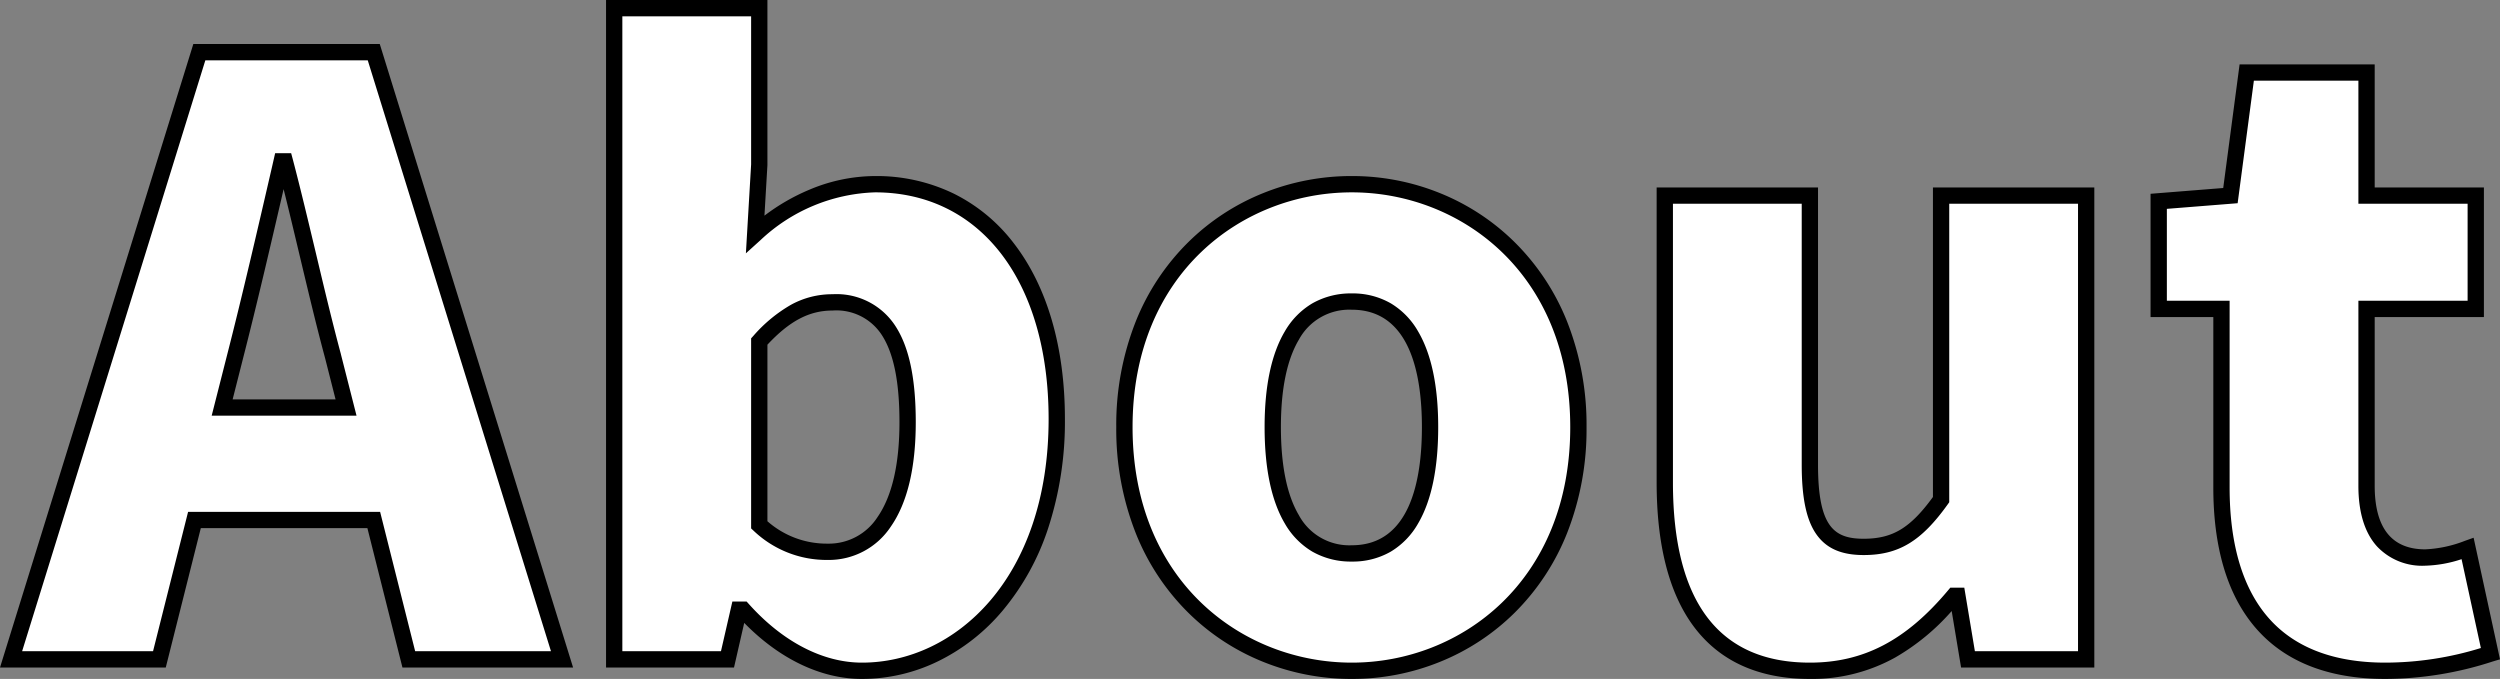
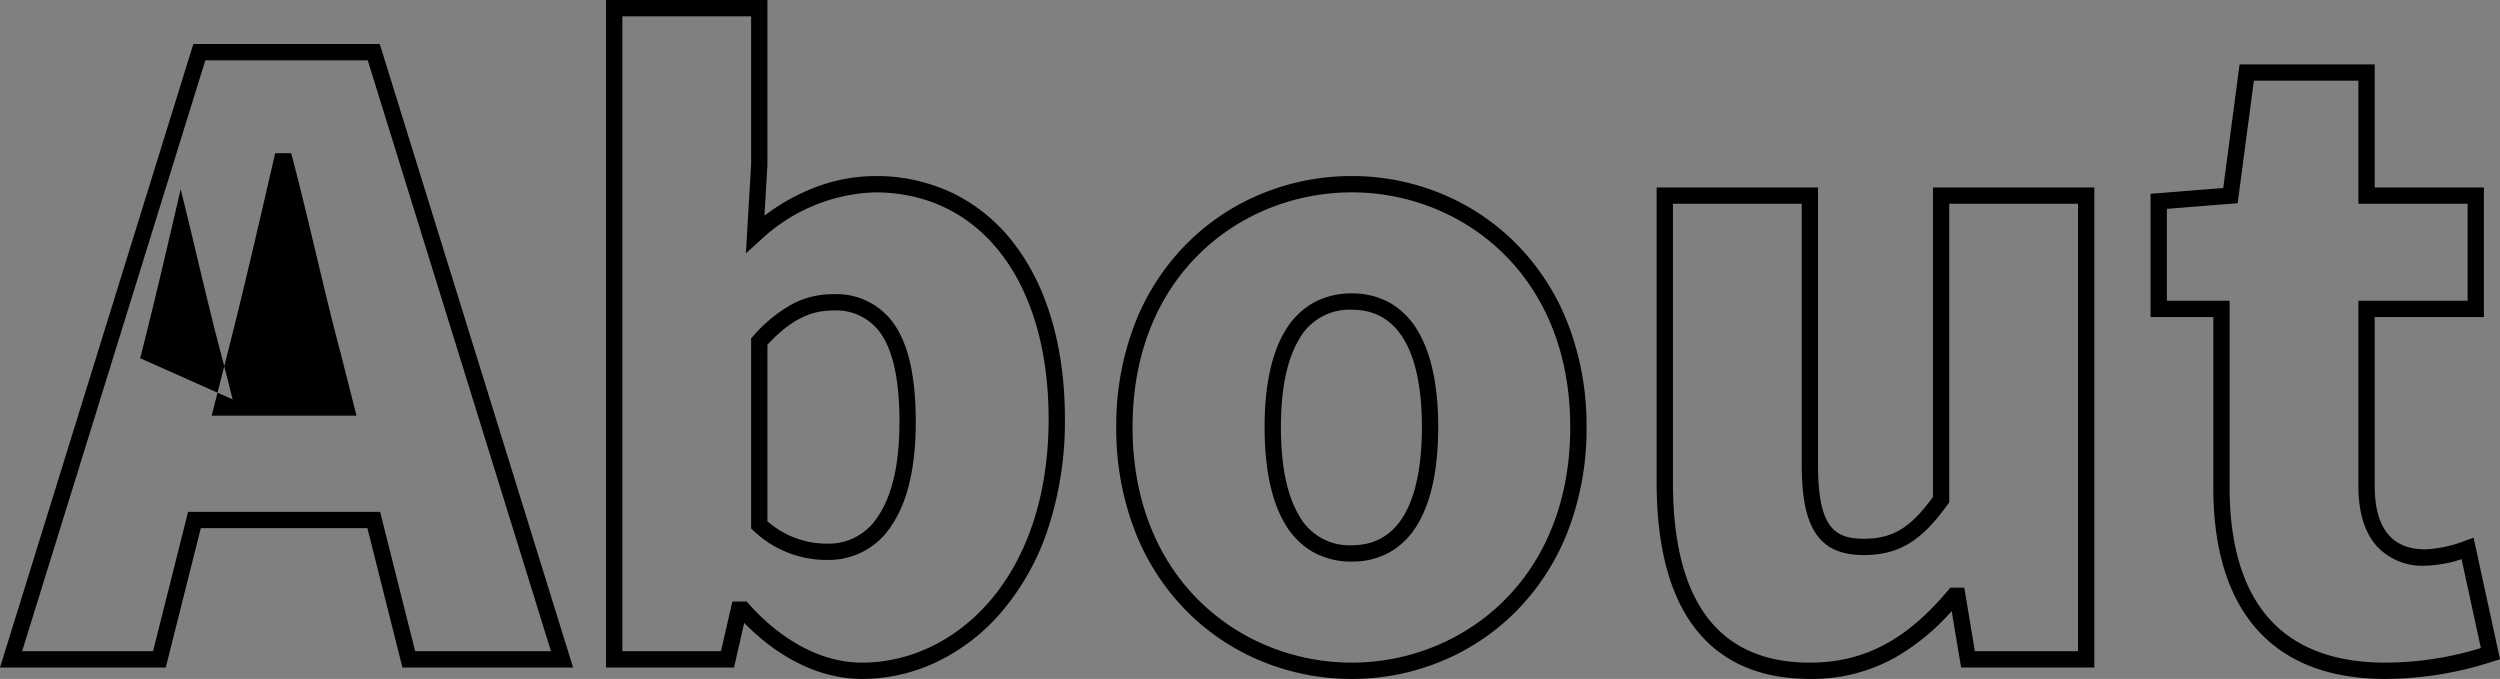
<svg xmlns="http://www.w3.org/2000/svg" width="306.731" height="83.3" viewBox="0 0 306.731 83.3">
  <rect x="0" y="0" width="306.731" height="83.3" fill="#808080" stroke="none" />
  <g transform="translate(-596.343 -3319.6)">
-     <path id="パス_51" data-name="パス 51" d="M26.7-37.2c1.9-7.4,3.9-16.1,5.7-23.9h.4c2,7.6,3.9,16.5,5.9,23.9l1.6,6.3H25.1ZM-.8,0H17.4l4.3-17.1h22L48,0H66.8L43.7-74.5H22.3ZM103.6,1.4c12.2,0,23.9-11.2,23.9-30.9,0-17.4-8.7-28.8-22.3-28.8a22.405,22.405,0,0,0-14.7,6.1l.5-8.5V-79.9H73.2V0H87.1l1.4-6.1H89C93.4-1.2,98.6,1.4,103.6,1.4ZM99.4-13.2A12.042,12.042,0,0,1,91-16.5V-39c3-3.3,5.7-4.8,9-4.8,6.3,0,9.2,4.7,9.2,14.7C109.2-17.7,104.8-13.2,99.4-13.2ZM163.7,1.4c14.4,0,27.8-11,27.8-29.9,0-18.8-13.4-29.8-27.8-29.8-14.5,0-27.9,11-27.9,29.8C135.8-9.6,149.2,1.4,163.7,1.4Zm0-14.4c-6.7,0-9.7-6-9.7-15.5,0-9.4,3-15.4,9.7-15.4,6.6,0,9.6,6,9.6,15.4C173.3-19,170.3-13,163.7-13ZM219.9,1.4c7.7,0,13-3.6,17.7-9.2h.4L239.3,0h14.5V-56.9H236v37.3c-3,4.2-5.5,5.8-9.5,5.8-4.5,0-6.6-2.3-6.6-10.1v-33H202.1v35.2C202.1-7.5,207.4,1.4,219.9,1.4Zm70.6,0A41.851,41.851,0,0,0,303.4-.7l-2.8-12.9a16.544,16.544,0,0,1-5.2,1.1c-4.2,0-7.2-2.5-7.2-8.8V-43h13.4V-56.9H288.2V-72H273.5l-2,15.1-8.8.7V-43h7.7v21.9C270.4-7.7,276.2,1.4,290.5,1.4Z" transform="translate(598.5 3400.5)" fill="#fff" />
-     <path id="パス_51_-_アウトライン" data-name="パス 51 - アウトライン" d="M290.5,2.4c-7.156,0-12.6-2.218-16.186-6.591C271.053-8.169,269.4-13.858,269.4-21.1V-42h-7.7V-57.124l8.915-.709L272.624-73H289.2v15.1h13.4V-42H289.2v20.7c0,5.176,2.086,7.8,6.2,7.8a15.138,15.138,0,0,0,4.864-1.042l1.072-.383L304.574-.008l-.886.266A42.892,42.892,0,0,1,290.5,2.4ZM263.7-44h7.7v22.9c0,6.767,1.5,12.03,4.461,15.641C279.047-1.571,283.973.4,290.5.4a39.865,39.865,0,0,0,11.726-1.794l-2.367-10.9a15.372,15.372,0,0,1-4.459.8,7.6,7.6,0,0,1-5.917-2.367c-1.515-1.678-2.283-4.179-2.283-7.433V-44h13.4V-55.9H287.2V-71H274.376l-1.991,15.033-8.685.691ZM219.9,2.4c-6.374,0-11.218-2.234-14.4-6.64-2.921-4.046-4.4-9.921-4.4-17.46V-57.9h19.8v34c0,7.65,1.968,9.1,5.6,9.1,3.542,0,5.717-1.3,8.5-5.123V-57.9h19.8V1H238.453L237.3-5.931a27.483,27.483,0,0,1-6.936,5.705A20.956,20.956,0,0,1,219.9,2.4ZM203.1-55.9v34.2C203.1-7.036,208.752.4,219.9.4c6.579,0,11.8-2.727,16.934-8.843l.3-.357h1.713l1.3,7.8H252.8V-55.9H237v36.62l-.186.261C233.576-14.485,230.78-12.8,226.5-12.8c-2.74,0-4.585-.811-5.806-2.551S218.9-19.812,218.9-23.9v-32ZM163.7,2.4A28.917,28.917,0,0,1,152.85.314a27.824,27.824,0,0,1-9.241-6.066,28.6,28.6,0,0,1-6.416-9.73A34.751,34.751,0,0,1,134.8-28.5a34.483,34.483,0,0,1,2.393-12.962,28.545,28.545,0,0,1,6.417-9.7,27.865,27.865,0,0,1,9.241-6.054A28.947,28.947,0,0,1,163.7-59.3a28.69,28.69,0,0,1,10.793,2.085,27.822,27.822,0,0,1,9.21,6.054,28.589,28.589,0,0,1,6.405,9.7A34.514,34.514,0,0,1,192.5-28.5a34.783,34.783,0,0,1-2.391,13.018,28.644,28.644,0,0,1-6.4,9.729A27.781,27.781,0,0,1,174.494.313,28.661,28.661,0,0,1,163.7,2.4Zm0-59.7c-13.368,0-26.9,9.893-26.9,28.8C136.8-9.527,150.332.4,163.7.4c13.318,0,26.8-9.927,26.8-28.9C190.5-47.407,177.018-57.3,163.7-57.3ZM103.6,2.4c-5.011,0-10.1-2.431-14.447-6.875L87.9,1H72.2V-80.9H92l0,20.259-.365,6.2A25.144,25.144,0,0,1,97.088-57.6a20.9,20.9,0,0,1,8.112-1.7,21.708,21.708,0,0,1,9.663,2.156,20.973,20.973,0,0,1,7.379,6.109C126.336-45.727,128.5-38.28,128.5-29.5a42.108,42.108,0,0,1-2.071,13.458,30.491,30.491,0,0,1-5.54,10.025,24.228,24.228,0,0,1-7.973,6.26A21.273,21.273,0,0,1,103.6,2.4ZM87.7-7.1h1.743l.3.332C93.895-2.146,98.816.4,103.6.4c11.38,0,22.9-10.27,22.9-29.9,0-16.888-8.361-27.8-21.3-27.8a21.472,21.472,0,0,0-14.029,5.842l-1.813,1.64L90-60.729V-78.9H74.2V-1H86.3ZM68.157,1H47.22l-4.3-17.1H22.48L18.18,1H-2.157l23.72-76.5H44.437l.218.7ZM48.78-1H65.443L42.963-73.5H23.037L.557-1H16.62l4.3-17.1H44.48ZM163.7-12a9.509,9.509,0,0,1-4.845-1.221,9.482,9.482,0,0,1-3.379-3.458C153.833-19.461,153-23.438,153-28.5c0-5.017.834-8.965,2.478-11.735a9.484,9.484,0,0,1,3.379-3.445A9.523,9.523,0,0,1,163.7-44.9a9.333,9.333,0,0,1,4.79,1.222,9.472,9.472,0,0,1,3.346,3.446c1.635,2.776,2.463,6.723,2.463,11.732,0,5.054-.828,9.03-2.462,11.818a9.47,9.47,0,0,1-3.347,3.458A9.319,9.319,0,0,1,163.7-12Zm0-30.9a7.04,7.04,0,0,0-6.5,3.685c-1.458,2.457-2.2,6.062-2.2,10.715,0,4.7.74,8.334,2.2,10.8a7.03,7.03,0,0,0,6.5,3.7c7.108,0,8.6-7.885,8.6-14.5C172.3-35.069,170.808-42.9,163.7-42.9ZM99.4-12.2a12.98,12.98,0,0,1-9.079-3.566l-.321-.3V-39.387l.26-.286a17.941,17.941,0,0,1,4.653-3.845A10.474,10.474,0,0,1,100-44.8a8.6,8.6,0,0,1,7.811,4.071c1.608,2.577,2.389,6.381,2.389,11.629,0,5.579-1.028,9.885-3.054,12.8A9.113,9.113,0,0,1,99.4-12.2ZM92-16.947A11.006,11.006,0,0,0,99.4-14.2a7.1,7.1,0,0,0,6.1-3.246c1.789-2.57,2.7-6.491,2.7-11.654,0-4.863-.682-8.32-2.086-10.571A6.631,6.631,0,0,0,100-42.8c-2.85,0-5.259,1.257-8,4.19ZM41.586-29.9H23.814l1.917-7.546c1.827-7.118,3.776-15.562,5.495-23.012L31.6-62.1h1.966l.2.745c.948,3.6,1.887,7.553,2.8,11.372,1.009,4.244,2.052,8.633,3.1,12.521l0,.015Zm-15.2-2H39.014l-1.282-5.047c-1.058-3.916-2.1-8.316-3.116-12.572-.646-2.718-1.308-5.5-1.976-8.174-1.585,6.86-3.326,14.332-4.972,20.742Z" transform="translate(598.5 3400.5)" />
+     <path id="パス_51_-_アウトライン" data-name="パス 51 - アウトライン" d="M290.5,2.4c-7.156,0-12.6-2.218-16.186-6.591C271.053-8.169,269.4-13.858,269.4-21.1V-42h-7.7V-57.124l8.915-.709L272.624-73H289.2v15.1h13.4V-42H289.2v20.7c0,5.176,2.086,7.8,6.2,7.8a15.138,15.138,0,0,0,4.864-1.042l1.072-.383L304.574-.008l-.886.266A42.892,42.892,0,0,1,290.5,2.4ZM263.7-44h7.7v22.9c0,6.767,1.5,12.03,4.461,15.641C279.047-1.571,283.973.4,290.5.4a39.865,39.865,0,0,0,11.726-1.794l-2.367-10.9a15.372,15.372,0,0,1-4.459.8,7.6,7.6,0,0,1-5.917-2.367c-1.515-1.678-2.283-4.179-2.283-7.433V-44h13.4V-55.9H287.2V-71H274.376l-1.991,15.033-8.685.691ZM219.9,2.4c-6.374,0-11.218-2.234-14.4-6.64-2.921-4.046-4.4-9.921-4.4-17.46V-57.9h19.8v34c0,7.65,1.968,9.1,5.6,9.1,3.542,0,5.717-1.3,8.5-5.123V-57.9h19.8V1H238.453L237.3-5.931a27.483,27.483,0,0,1-6.936,5.705A20.956,20.956,0,0,1,219.9,2.4ZM203.1-55.9v34.2C203.1-7.036,208.752.4,219.9.4c6.579,0,11.8-2.727,16.934-8.843l.3-.357h1.713l1.3,7.8H252.8V-55.9H237v36.62l-.186.261C233.576-14.485,230.78-12.8,226.5-12.8c-2.74,0-4.585-.811-5.806-2.551S218.9-19.812,218.9-23.9v-32ZM163.7,2.4A28.917,28.917,0,0,1,152.85.314a27.824,27.824,0,0,1-9.241-6.066,28.6,28.6,0,0,1-6.416-9.73A34.751,34.751,0,0,1,134.8-28.5a34.483,34.483,0,0,1,2.393-12.962,28.545,28.545,0,0,1,6.417-9.7,27.865,27.865,0,0,1,9.241-6.054A28.947,28.947,0,0,1,163.7-59.3a28.69,28.69,0,0,1,10.793,2.085,27.822,27.822,0,0,1,9.21,6.054,28.589,28.589,0,0,1,6.405,9.7A34.514,34.514,0,0,1,192.5-28.5a34.783,34.783,0,0,1-2.391,13.018,28.644,28.644,0,0,1-6.4,9.729A27.781,27.781,0,0,1,174.494.313,28.661,28.661,0,0,1,163.7,2.4Zm0-59.7c-13.368,0-26.9,9.893-26.9,28.8C136.8-9.527,150.332.4,163.7.4c13.318,0,26.8-9.927,26.8-28.9C190.5-47.407,177.018-57.3,163.7-57.3ZM103.6,2.4c-5.011,0-10.1-2.431-14.447-6.875L87.9,1H72.2V-80.9H92l0,20.259-.365,6.2A25.144,25.144,0,0,1,97.088-57.6a20.9,20.9,0,0,1,8.112-1.7,21.708,21.708,0,0,1,9.663,2.156,20.973,20.973,0,0,1,7.379,6.109C126.336-45.727,128.5-38.28,128.5-29.5a42.108,42.108,0,0,1-2.071,13.458,30.491,30.491,0,0,1-5.54,10.025,24.228,24.228,0,0,1-7.973,6.26A21.273,21.273,0,0,1,103.6,2.4ZM87.7-7.1h1.743l.3.332C93.895-2.146,98.816.4,103.6.4c11.38,0,22.9-10.27,22.9-29.9,0-16.888-8.361-27.8-21.3-27.8a21.472,21.472,0,0,0-14.029,5.842l-1.813,1.64L90-60.729V-78.9H74.2V-1H86.3ZM68.157,1H47.22l-4.3-17.1H22.48L18.18,1H-2.157l23.72-76.5H44.437l.218.7ZM48.78-1H65.443L42.963-73.5H23.037L.557-1H16.62l4.3-17.1H44.48ZM163.7-12a9.509,9.509,0,0,1-4.845-1.221,9.482,9.482,0,0,1-3.379-3.458C153.833-19.461,153-23.438,153-28.5c0-5.017.834-8.965,2.478-11.735a9.484,9.484,0,0,1,3.379-3.445A9.523,9.523,0,0,1,163.7-44.9a9.333,9.333,0,0,1,4.79,1.222,9.472,9.472,0,0,1,3.346,3.446c1.635,2.776,2.463,6.723,2.463,11.732,0,5.054-.828,9.03-2.462,11.818a9.47,9.47,0,0,1-3.347,3.458A9.319,9.319,0,0,1,163.7-12Zm0-30.9a7.04,7.04,0,0,0-6.5,3.685c-1.458,2.457-2.2,6.062-2.2,10.715,0,4.7.74,8.334,2.2,10.8a7.03,7.03,0,0,0,6.5,3.7c7.108,0,8.6-7.885,8.6-14.5C172.3-35.069,170.808-42.9,163.7-42.9ZM99.4-12.2a12.98,12.98,0,0,1-9.079-3.566l-.321-.3V-39.387l.26-.286a17.941,17.941,0,0,1,4.653-3.845A10.474,10.474,0,0,1,100-44.8a8.6,8.6,0,0,1,7.811,4.071c1.608,2.577,2.389,6.381,2.389,11.629,0,5.579-1.028,9.885-3.054,12.8A9.113,9.113,0,0,1,99.4-12.2ZM92-16.947A11.006,11.006,0,0,0,99.4-14.2a7.1,7.1,0,0,0,6.1-3.246c1.789-2.57,2.7-6.491,2.7-11.654,0-4.863-.682-8.32-2.086-10.571A6.631,6.631,0,0,0,100-42.8c-2.85,0-5.259,1.257-8,4.19ZM41.586-29.9H23.814l1.917-7.546c1.827-7.118,3.776-15.562,5.495-23.012L31.6-62.1h1.966l.2.745c.948,3.6,1.887,7.553,2.8,11.372,1.009,4.244,2.052,8.633,3.1,12.521l0,.015Zm-15.2-2l-1.282-5.047c-1.058-3.916-2.1-8.316-3.116-12.572-.646-2.718-1.308-5.5-1.976-8.174-1.585,6.86-3.326,14.332-4.972,20.742Z" transform="translate(598.5 3400.5)" />
  </g>
</svg>